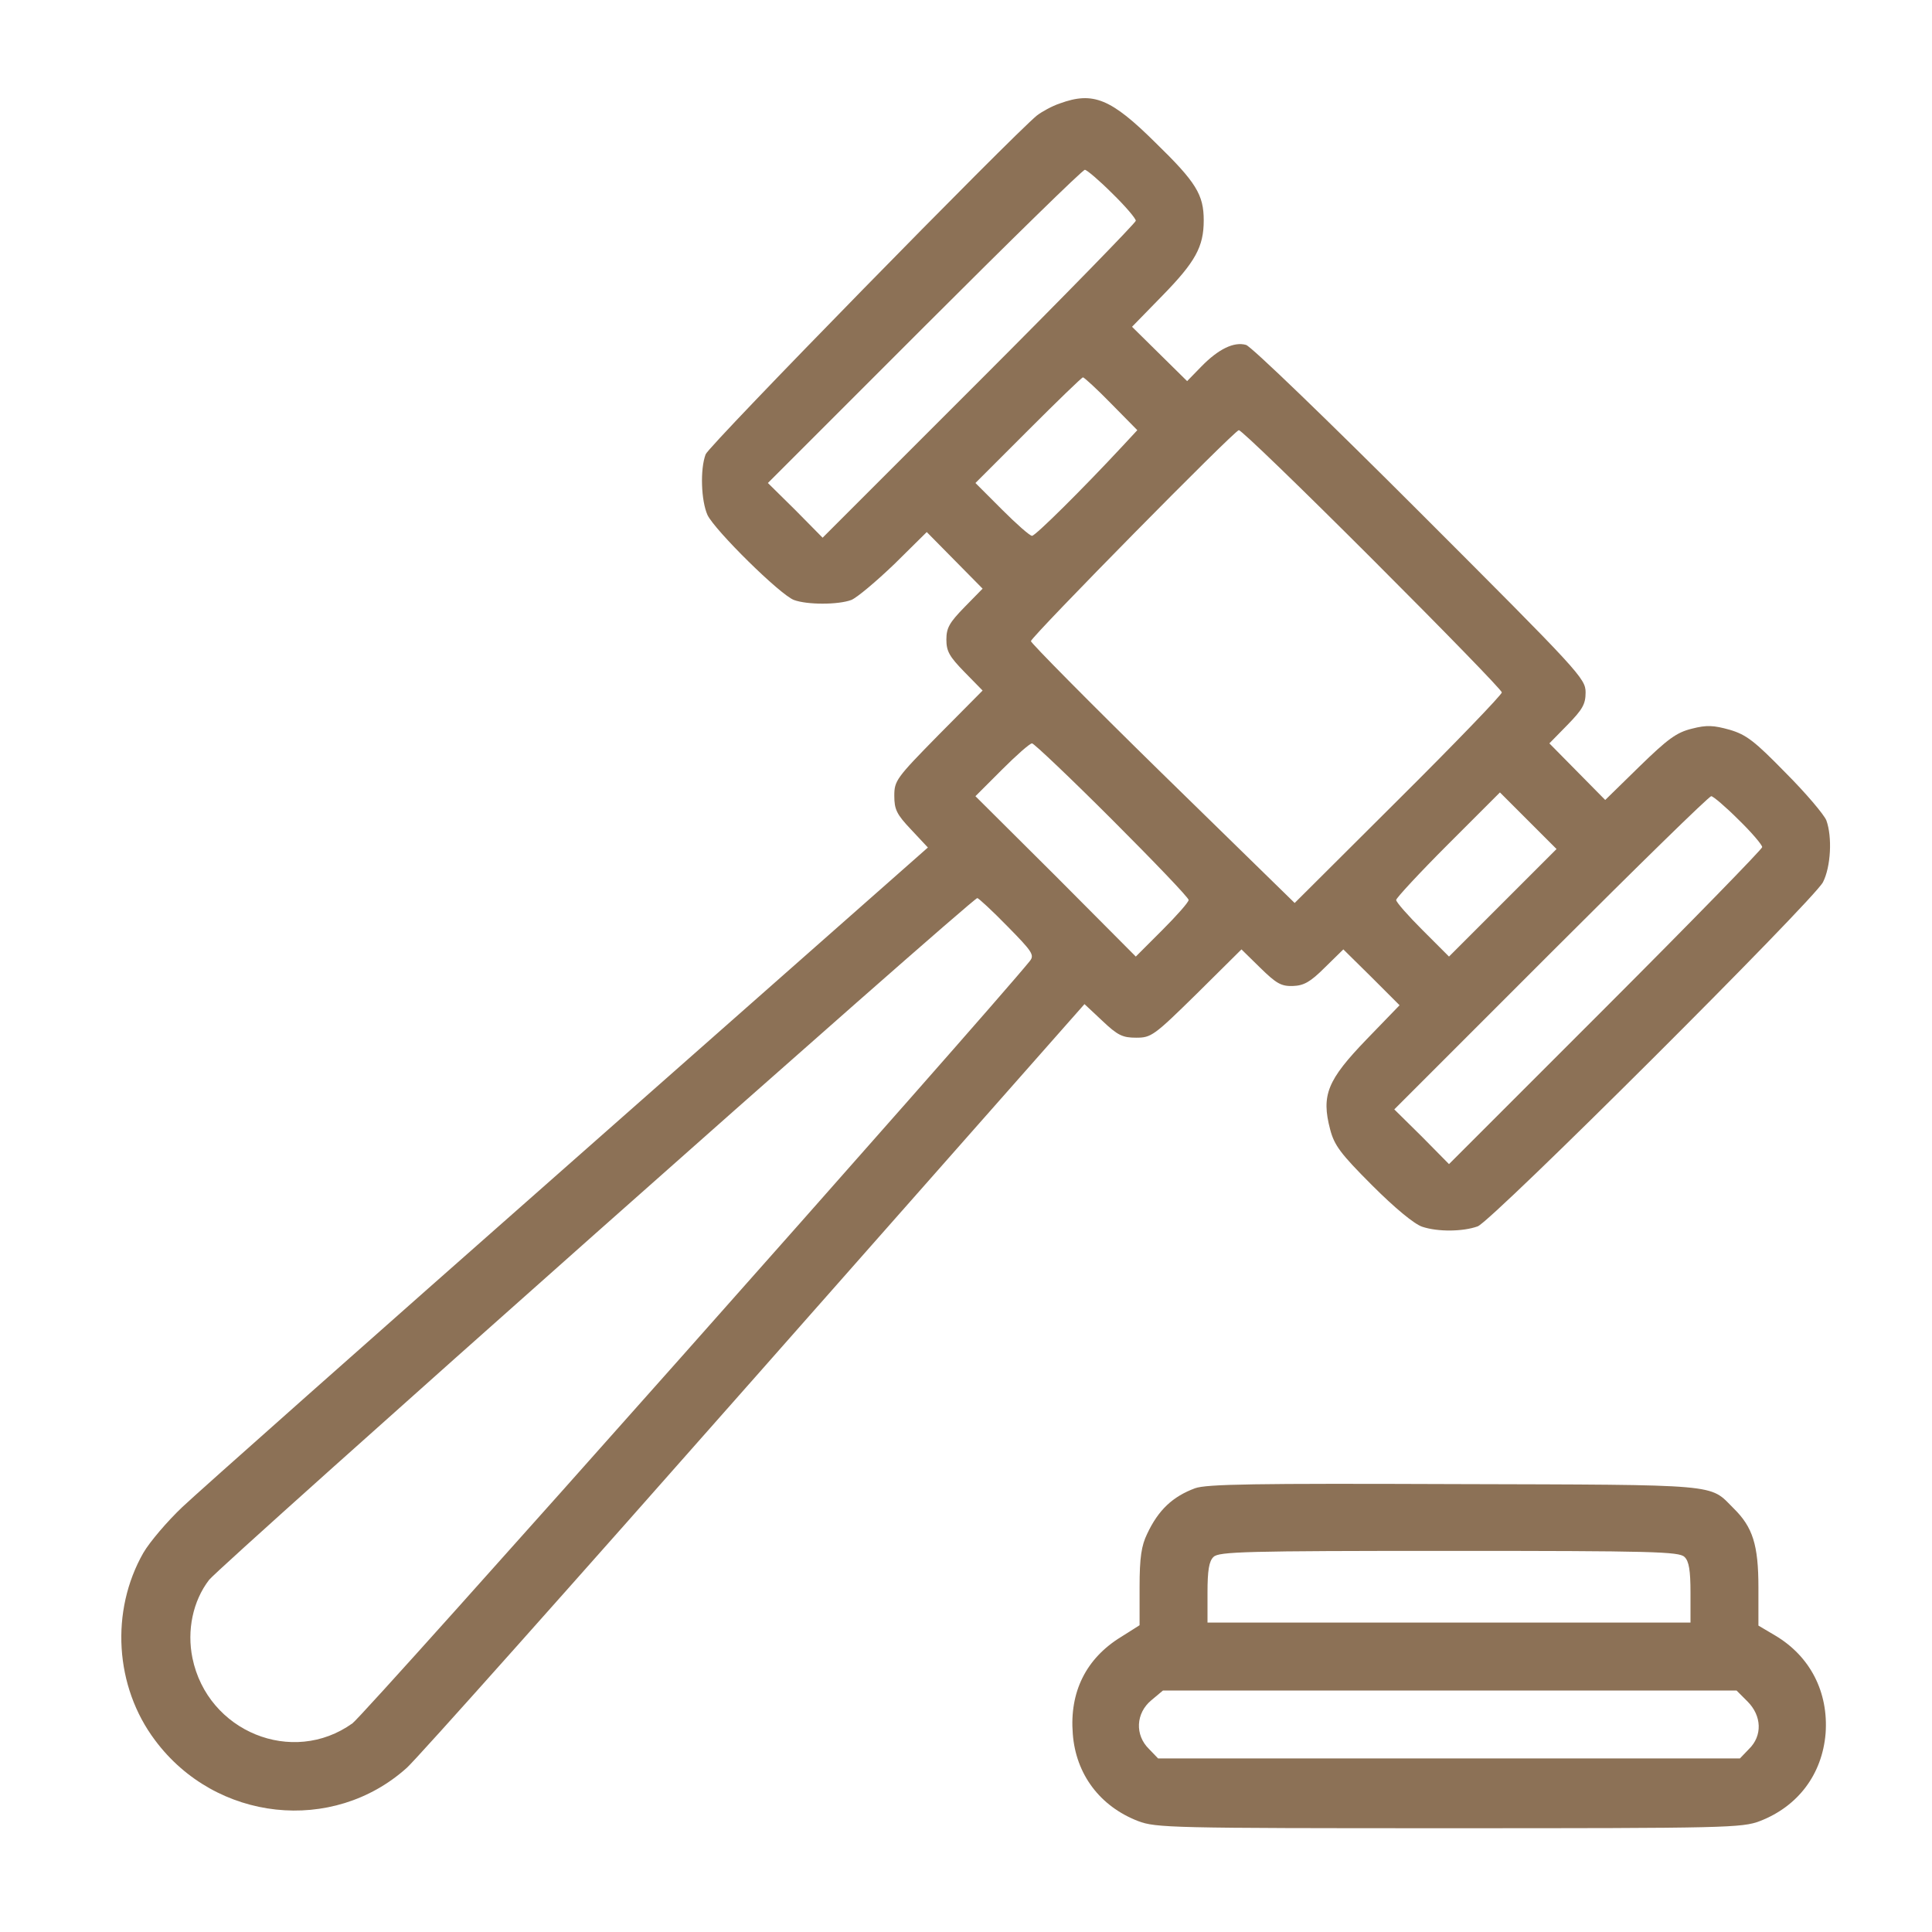
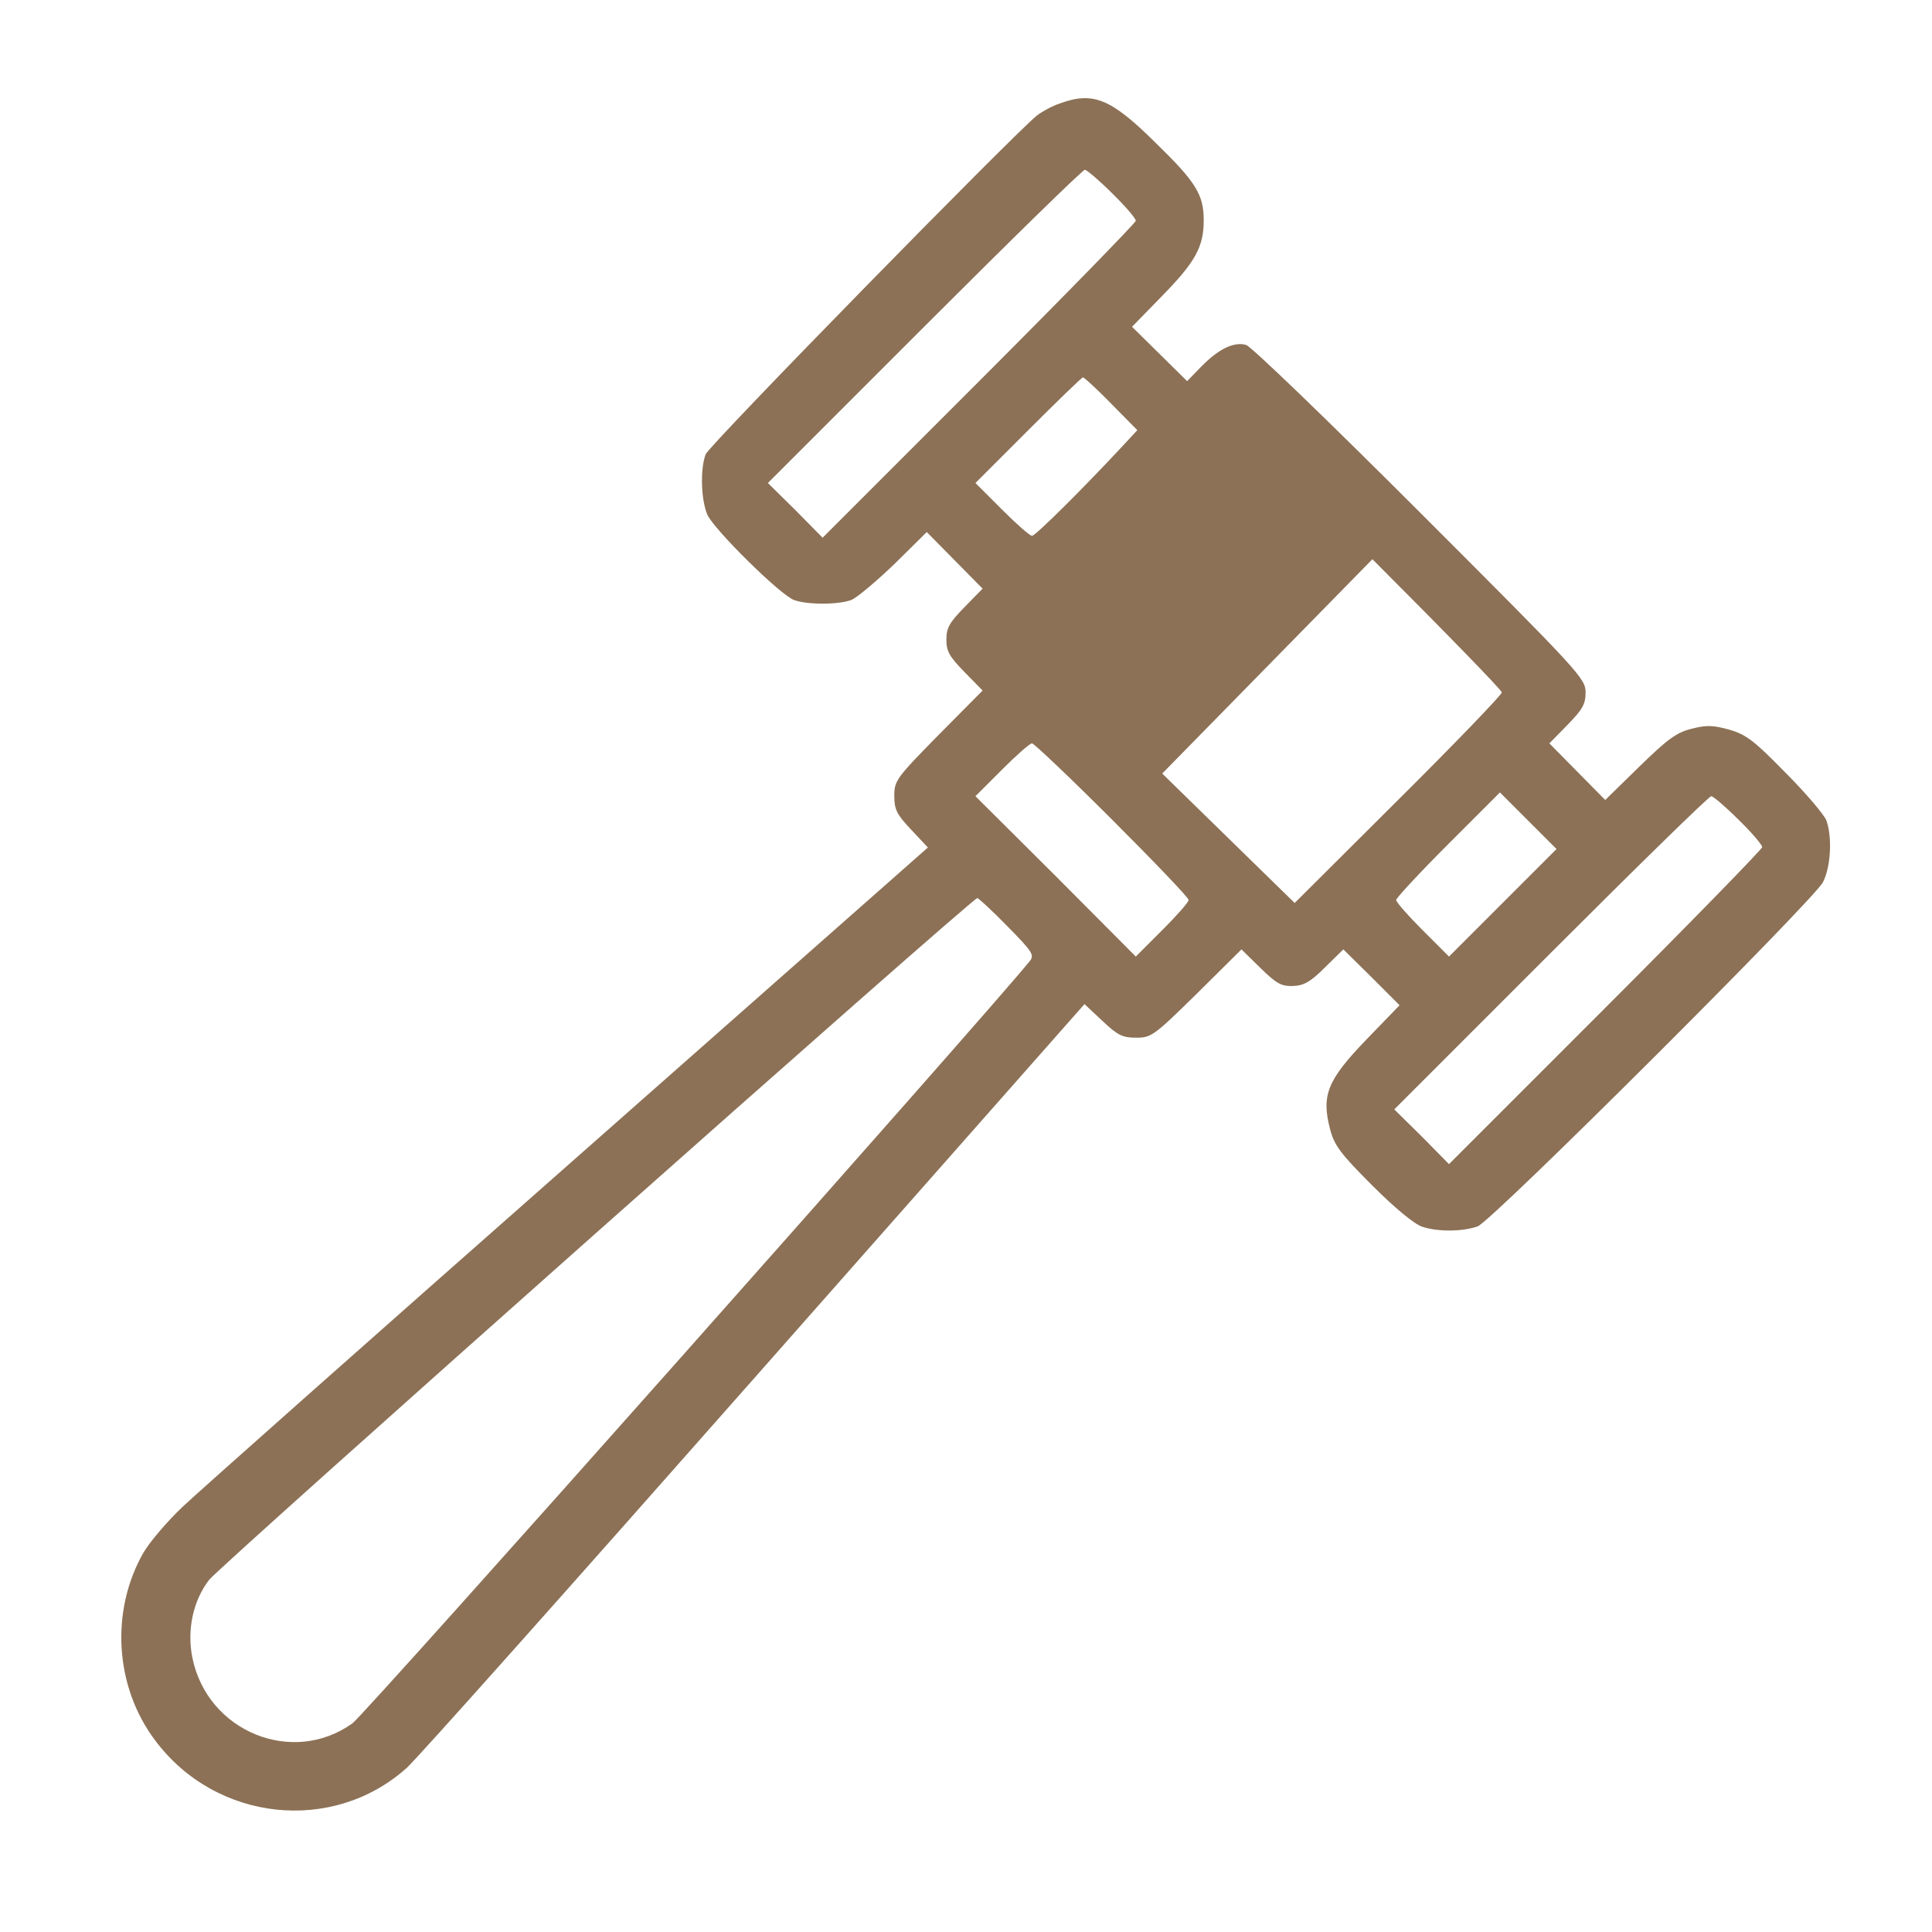
<svg xmlns="http://www.w3.org/2000/svg" version="1.0" width="512" height="512" preserveAspectRatio="xMidYMid meet">
-   <rect id="backgroundrect" width="100%" height="100%" x="0" y="0" fill="none" stroke="none" />
  <g class="currentLayer" style="">
    <title>Layer 1</title>
    <g transform="translate(0,512) scale(0.1,-0.1) " fill="#8c7156" stroke="none" id="svg_1" class="selected" fill-opacity="1">
-       <path d="M2809 4846 c-21 -7 -48 -22 -61 -32 -65 -53 -869 -874 -878 -898 -15 -40 -12 -123 5 -161 20 -41 192 -211 229 -225 35 -13 117 -13 152 0 15 6 66 49 114 95 l86 85 74 -75 74 -75 -48 -49 c-40 -41 -48 -55 -48 -86 0 -31 8 -45 48 -86 l48 -49 -117 -118 c-112 -114 -117 -121 -117 -161 0 -36 6 -49 45 -90 l44 -47 -952 -840 c-523 -461 -984 -870 -1024 -908 -40 -38 -86 -92 -103 -121 -88 -154 -76 -355 31 -497 161 -216 471 -249 667 -73 27 24 442 490 922 1034 l874 990 47 -44 c41 -39 54 -45 90 -45 40 0 47 5 161 117 l118 117 50 -49 c42 -41 55 -49 86 -48 29 1 46 10 85 49 l49 48 75 -74 74 -74 -88 -91 c-103 -107 -120 -147 -96 -238 11 -42 27 -64 111 -148 61 -61 112 -103 133 -110 42 -14 108 -13 147 1 38 14 889 863 915 912 21 41 25 120 9 164 -6 15 -54 72 -108 126 -82 84 -104 101 -148 114 -43 12 -61 13 -100 3 -41 -10 -64 -27 -139 -100 l-91 -89 -74 75 -74 75 48 49 c40 41 48 55 48 86 0 37 -16 54 -439 477 -241 241 -448 441 -461 444 -32 9 -73 -11 -118 -57 l-38 -39 -73 72 -73 72 80 82 c88 90 110 130 110 200 0 68 -20 101 -128 206 -118 117 -165 136 -253 104z m138 -238 c35 -34 63 -67 63 -73 0 -5 -187 -197 -415 -425 l-415 -415 -72 73 -73 72 415 415 c228 228 419 415 425 415 5 0 38 -28 72 -62z m-2 -558 l69 -70 -39 -42 c-105 -113 -231 -238 -240 -238 -6 0 -42 32 -80 70 l-70 70 140 140 c77 77 142 140 145 140 3 0 37 -31 75 -70z m692 -412 c189 -189 343 -347 343 -353 0 -6 -123 -134 -274 -284 l-275 -274 -351 343 c-193 189 -349 347 -348 351 6 17 540 559 551 559 7 0 166 -154 354 -342z m-690 -690 c112 -112 203 -207 203 -213 0 -6 -32 -42 -70 -80 l-70 -70 -212 213 -213 212 70 70 c38 38 74 70 80 70 5 0 101 -91 212 -202z m1036 -220 l-143 -143 -70 70 c-38 38 -70 74 -70 80 0 5 62 72 137 147 l138 138 75 -75 75 -75 -142 -142z m624 220 c35 -34 63 -67 63 -73 0 -5 -187 -197 -415 -425 l-415 -415 -72 73 -73 72 415 415 c228 228 419 415 425 415 5 0 38 -28 72 -62z m-1938 -282 c67 -68 73 -77 60 -93 -107 -133 -1762 -1997 -1795 -2020 -159 -114 -384 -22 -424 173 -15 73 1 151 44 207 28 37 2022 1807 2036 1807 3 0 39 -33 79 -74z" id="svg_2" fill="#8c7156" />
-       <path d="M3167 1176 c-59 -22 -97 -57 -127 -121 -15 -31 -20 -62 -20 -141 l0 -101 -49 -31 c-93 -57 -137 -146 -128 -257 8 -107 72 -192 173 -231 47 -18 88 -19 824 -19 736 0 777 1 824 19 101 39 165 124 174 232 8 110 -41 205 -134 260 l-44 26 0 101 c0 113 -15 160 -66 210 -65 65 -25 62 -739 64 -531 2 -657 0 -688 -11z m1297 -182 c12 -11 16 -36 16 -95 l0 -79 -640 0 -640 0 0 79 c0 59 4 84 16 95 14 14 84 16 624 16 540 0 610 -2 624 -16z m167 -383 c38 -38 40 -91 4 -126 l-24 -25 -771 0 -771 0 -24 25 c-38 37 -35 95 6 129 l31 26 760 0 760 0 29 -29z" id="svg_3" fill="#8c7156" />
+       <path d="M2809 4846 c-21 -7 -48 -22 -61 -32 -65 -53 -869 -874 -878 -898 -15 -40 -12 -123 5 -161 20 -41 192 -211 229 -225 35 -13 117 -13 152 0 15 6 66 49 114 95 l86 85 74 -75 74 -75 -48 -49 c-40 -41 -48 -55 -48 -86 0 -31 8 -45 48 -86 l48 -49 -117 -118 c-112 -114 -117 -121 -117 -161 0 -36 6 -49 45 -90 l44 -47 -952 -840 c-523 -461 -984 -870 -1024 -908 -40 -38 -86 -92 -103 -121 -88 -154 -76 -355 31 -497 161 -216 471 -249 667 -73 27 24 442 490 922 1034 l874 990 47 -44 c41 -39 54 -45 90 -45 40 0 47 5 161 117 l118 117 50 -49 c42 -41 55 -49 86 -48 29 1 46 10 85 49 l49 48 75 -74 74 -74 -88 -91 c-103 -107 -120 -147 -96 -238 11 -42 27 -64 111 -148 61 -61 112 -103 133 -110 42 -14 108 -13 147 1 38 14 889 863 915 912 21 41 25 120 9 164 -6 15 -54 72 -108 126 -82 84 -104 101 -148 114 -43 12 -61 13 -100 3 -41 -10 -64 -27 -139 -100 l-91 -89 -74 75 -74 75 48 49 c40 41 48 55 48 86 0 37 -16 54 -439 477 -241 241 -448 441 -461 444 -32 9 -73 -11 -118 -57 l-38 -39 -73 72 -73 72 80 82 c88 90 110 130 110 200 0 68 -20 101 -128 206 -118 117 -165 136 -253 104z m138 -238 c35 -34 63 -67 63 -73 0 -5 -187 -197 -415 -425 l-415 -415 -72 73 -73 72 415 415 c228 228 419 415 425 415 5 0 38 -28 72 -62z m-2 -558 l69 -70 -39 -42 c-105 -113 -231 -238 -240 -238 -6 0 -42 32 -80 70 l-70 70 140 140 c77 77 142 140 145 140 3 0 37 -31 75 -70z m692 -412 c189 -189 343 -347 343 -353 0 -6 -123 -134 -274 -284 l-275 -274 -351 343 z m-690 -690 c112 -112 203 -207 203 -213 0 -6 -32 -42 -70 -80 l-70 -70 -212 213 -213 212 70 70 c38 38 74 70 80 70 5 0 101 -91 212 -202z m1036 -220 l-143 -143 -70 70 c-38 38 -70 74 -70 80 0 5 62 72 137 147 l138 138 75 -75 75 -75 -142 -142z m624 220 c35 -34 63 -67 63 -73 0 -5 -187 -197 -415 -425 l-415 -415 -72 73 -73 72 415 415 c228 228 419 415 425 415 5 0 38 -28 72 -62z m-1938 -282 c67 -68 73 -77 60 -93 -107 -133 -1762 -1997 -1795 -2020 -159 -114 -384 -22 -424 173 -15 73 1 151 44 207 28 37 2022 1807 2036 1807 3 0 39 -33 79 -74z" id="svg_2" fill="#8c7156" />
    </g>
  </g>
</svg>